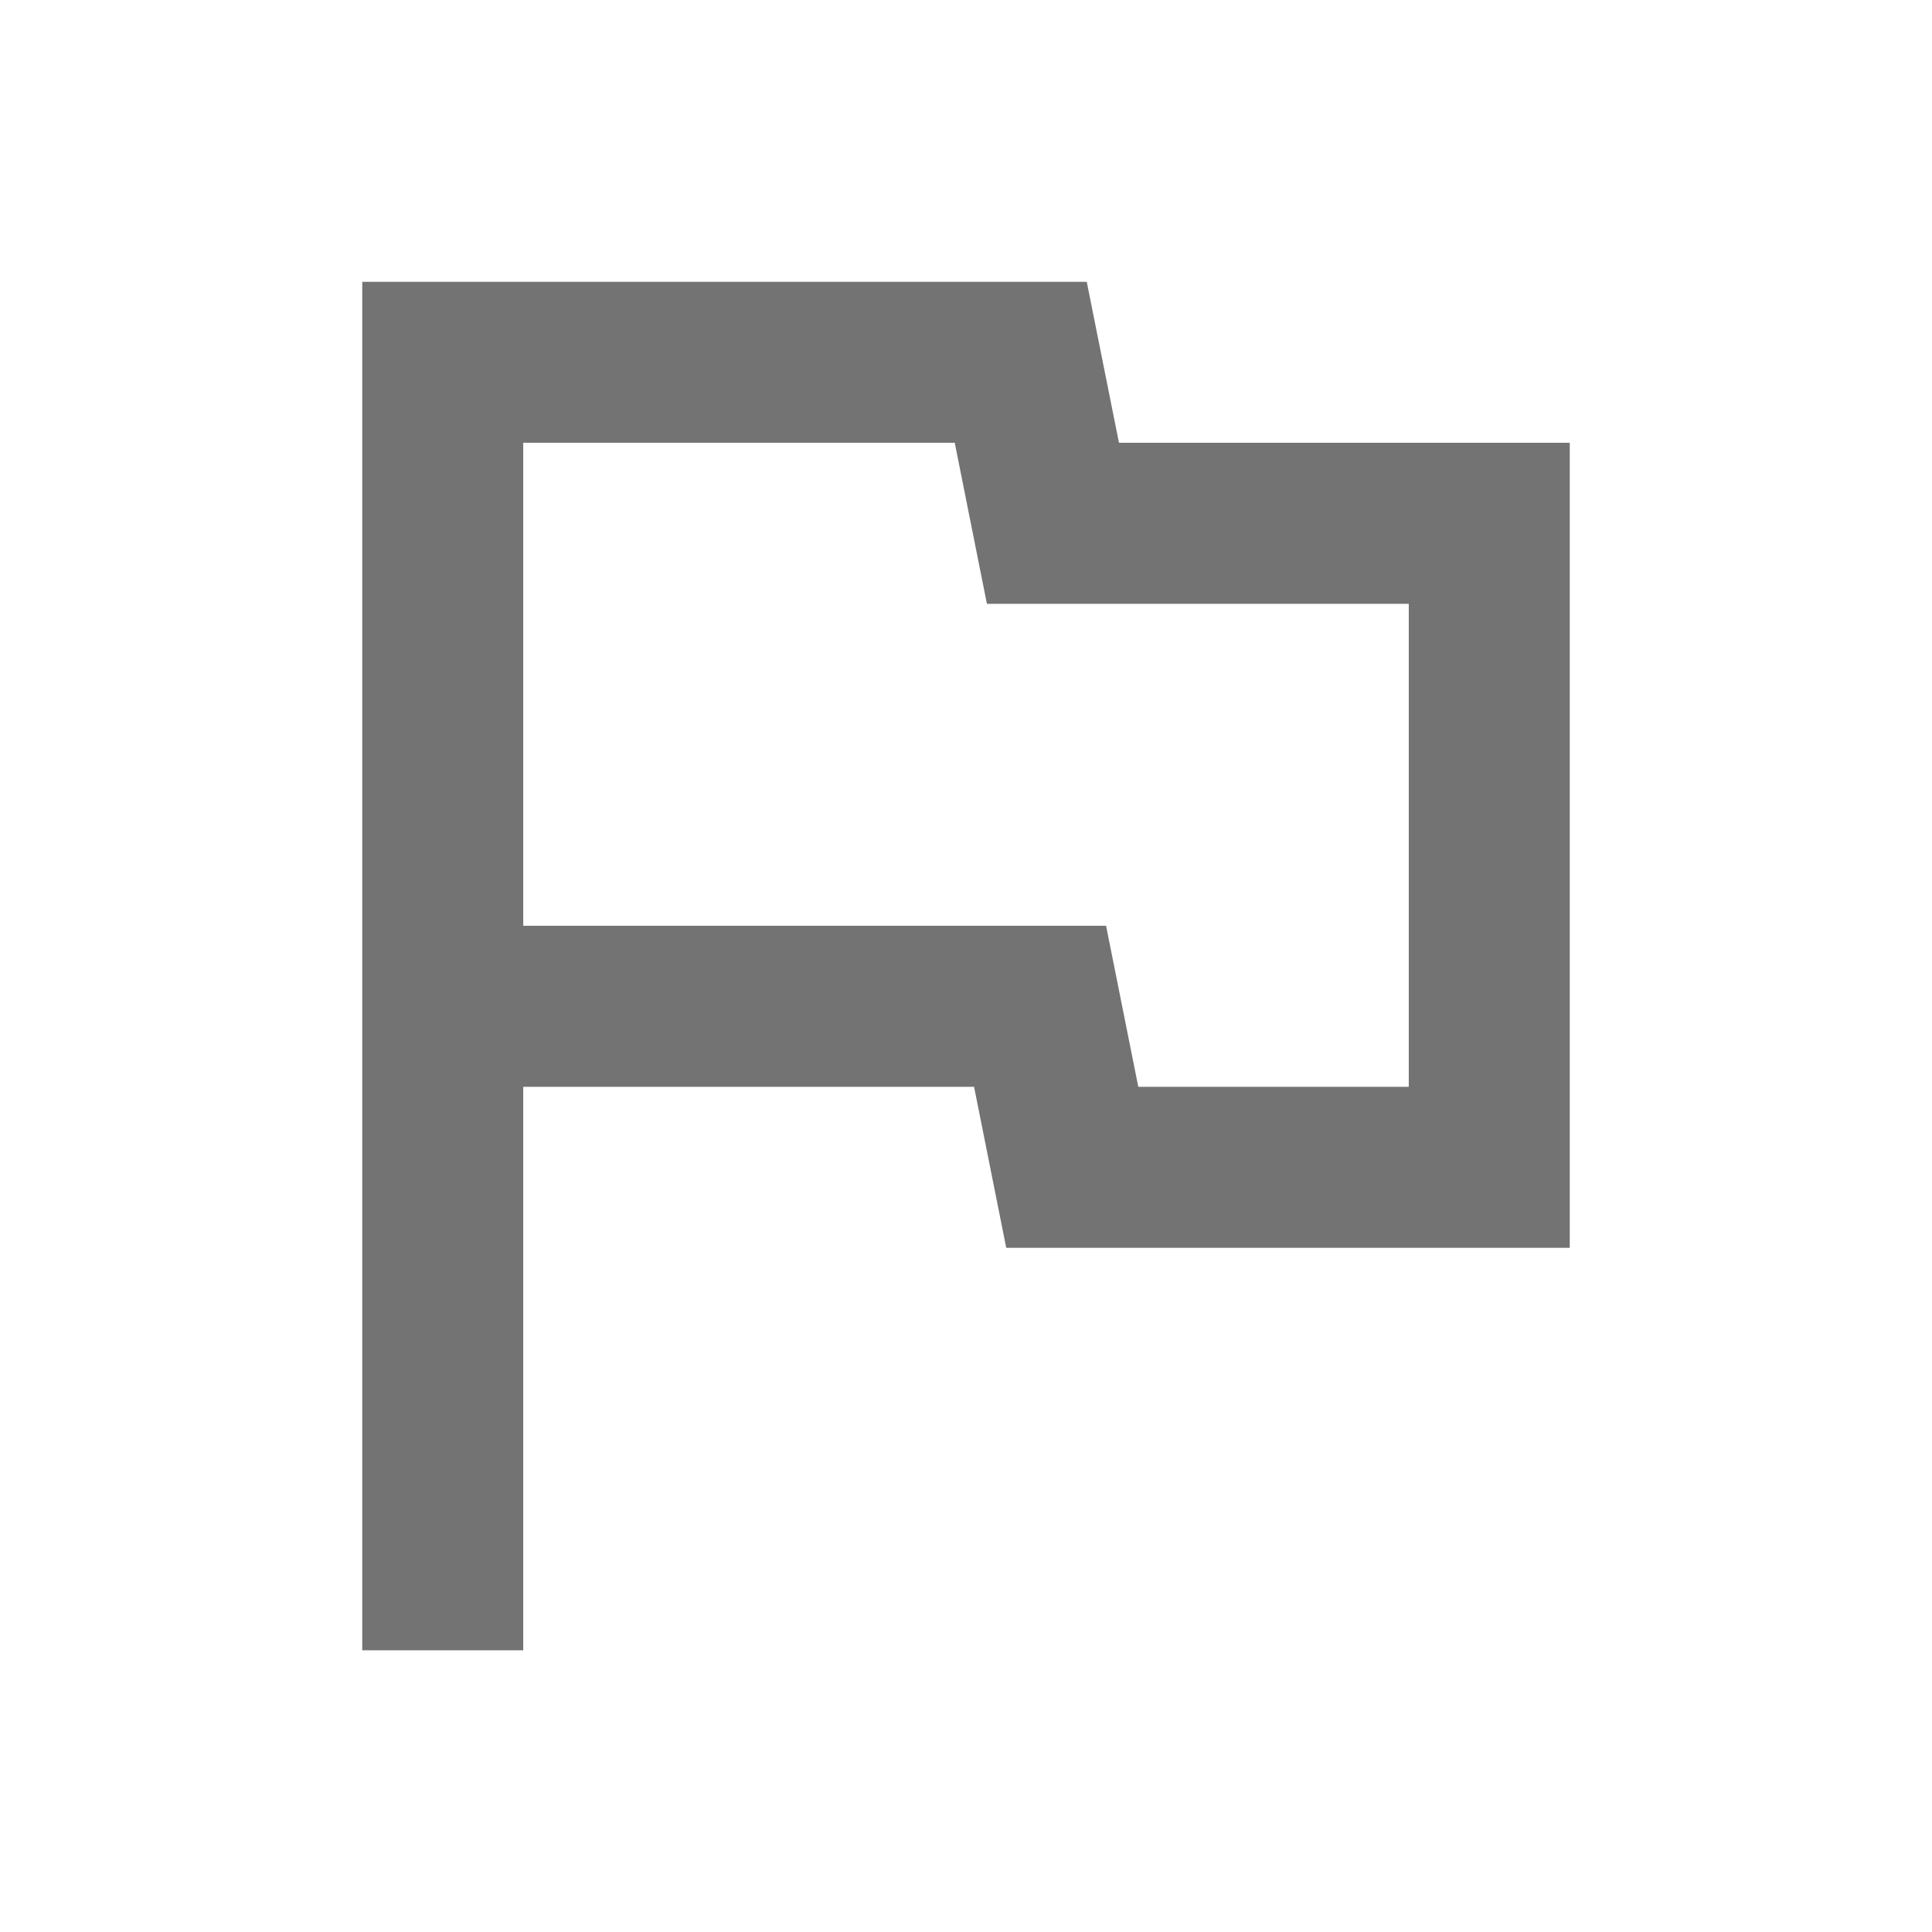
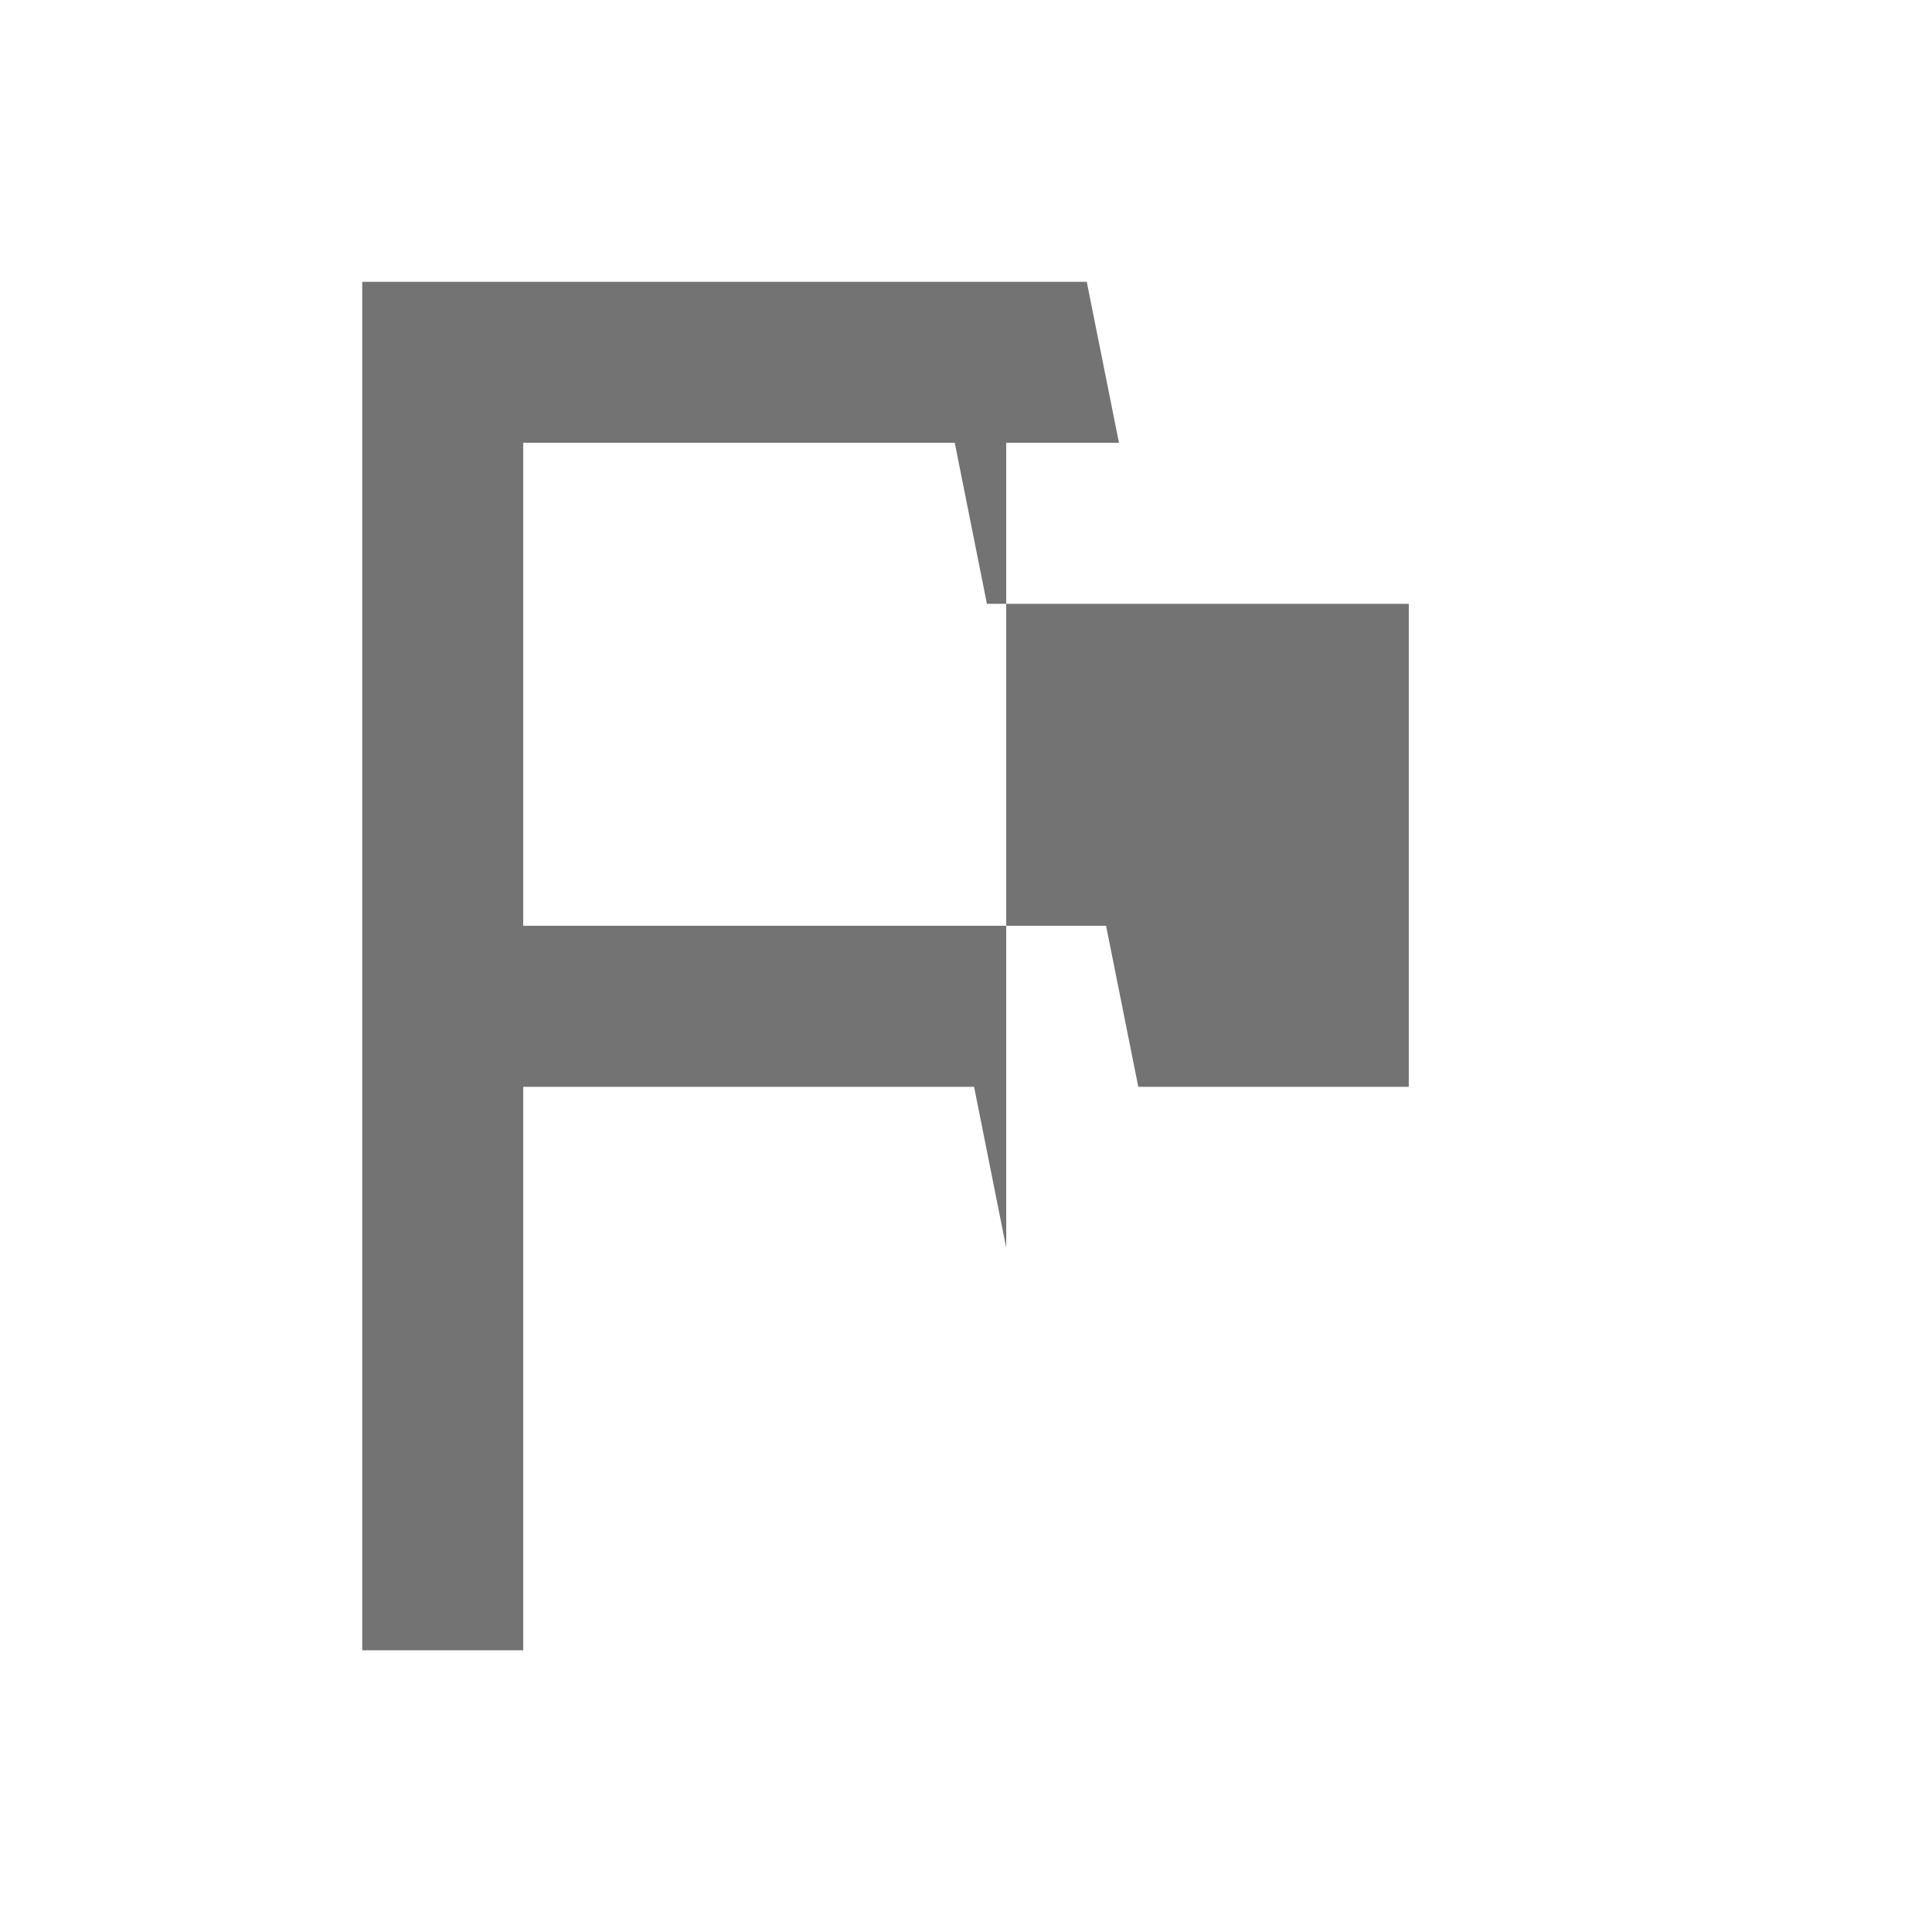
<svg xmlns="http://www.w3.org/2000/svg" width="28" height="28" viewBox="0 0 28 28" fill="none">
-   <path d="M13.837 6.417L14.303 8.751H20.417V15.751H16.497L16.03 13.417H7.583V6.417H13.837ZM15.75 4.084H5.25V23.917H7.583V15.751H14.117L14.583 18.084H22.75V6.417H16.217L15.75 4.084Z" fill="#737373" />
+   <path d="M13.837 6.417L14.303 8.751H20.417V15.751H16.497L16.03 13.417H7.583V6.417H13.837ZM15.75 4.084H5.25V23.917H7.583V15.751H14.117L14.583 18.084V6.417H16.217L15.75 4.084Z" fill="#737373" />
</svg>